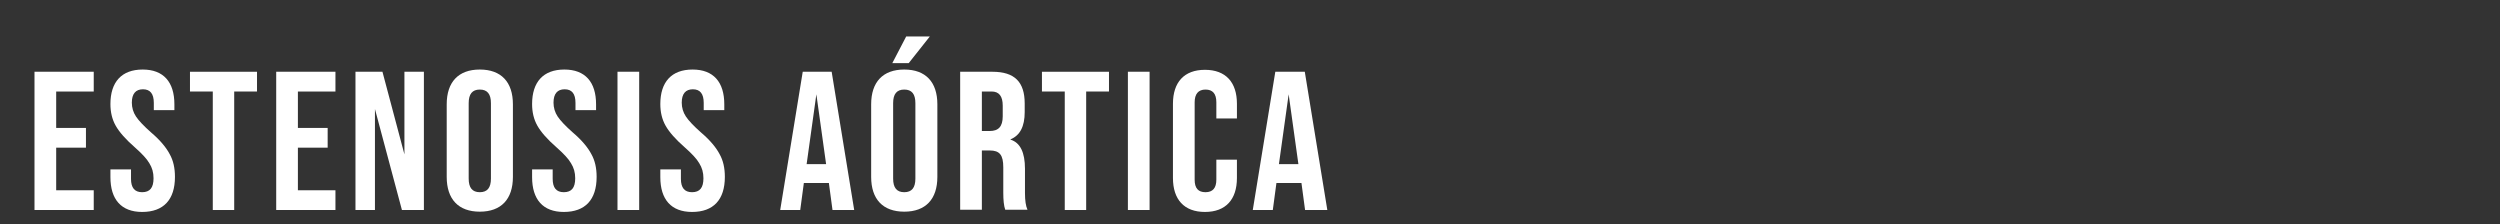
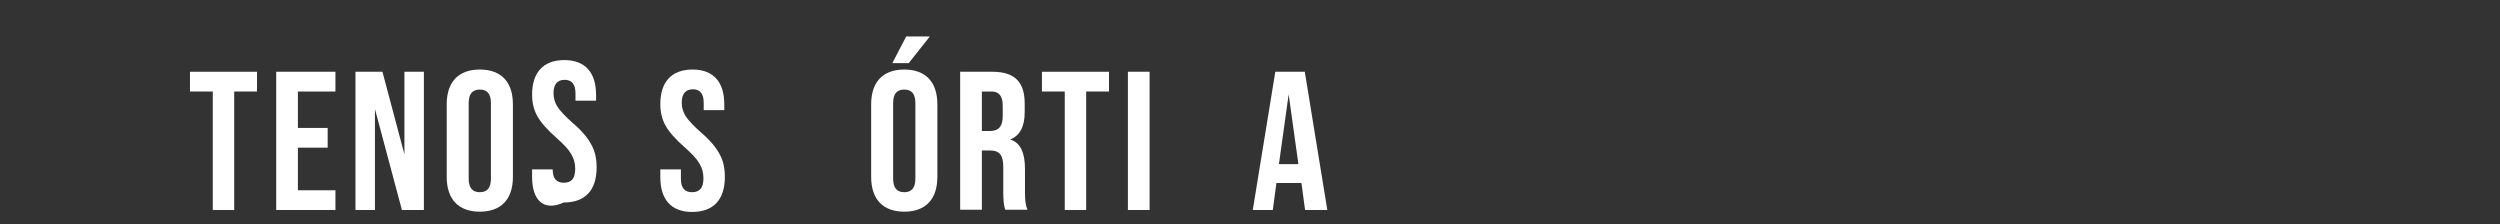
<svg xmlns="http://www.w3.org/2000/svg" version="1.1" id="Layer_1" x="0px" y="0px" viewBox="0 0 898.8 80.7" style="enable-background:new 0 0 898.8 80.7;" xml:space="preserve">
  <rect x="0" y="0" width="898.8" height="80.7" fill="#333333" stroke="none" />
  <style type="text/css">

	.st0{fill:#FFFFFF;}

</style>
  <g>
-     <path class="st0" d="M12.4,75.5V25.8h21.3v7.1H20.2V46h10.7v7.1H20.2v15.3h13.5v7.1H12.4z" />
-     <path class="st0" d="M39.7,63.7v-2.8h7.4v3.4c0,3.2,1.3,4.8,4,4.8c2.8,0,4.1-1.6,4.1-5c0-2.1-0.5-3.8-1.5-5.4    c-0.9-1.6-2.7-3.5-5.3-5.8c-3.2-2.8-5.5-5.4-6.8-7.7c-1.3-2.3-1.9-4.9-1.9-7.8c0-7.9,4-12.4,11.6-12.4c7.5,0,11.4,4.5,11.4,12.5    v2.1h-7.4v-2.6c0-3.3-1.3-4.9-3.9-4.9s-4,1.6-4,4.8c0,1.8,0.5,3.5,1.5,5c1,1.5,2.8,3.4,5.4,5.7c3.3,2.8,5.5,5.5,6.7,7.8    c1.3,2.3,1.9,5,1.9,8.2c0,8.2-4.1,12.6-11.8,12.6C43.6,76.2,39.7,71.7,39.7,63.7z" />
    <path class="st0" d="M76.5,75.5V32.9h-8.2v-7.1h24.1v7.1h-8.2v42.6H76.5z" />
    <path class="st0" d="M99.3,75.5V25.8h21.3v7.1h-13.5V46h10.7v7.1h-10.7v15.3h13.5v7.1H99.3z" />
    <path class="st0" d="M127.8,75.5V25.8h9.7l7.9,29.7V25.8h7v49.7h-7.9l-9.7-36.3v36.3H127.8z" />
    <path class="st0" d="M160.6,37.5c0-8,4.2-12.5,11.9-12.5s11.9,4.5,11.9,12.5v26.1c0,8-4.2,12.5-11.9,12.5s-11.9-4.5-11.9-12.5V37.5    z M176.5,37.1c0-3.3-1.3-4.9-4-4.9c-2.7,0-4,1.6-4,4.9v27.1c0,3.3,1.3,4.9,4,4.9c2.7,0,4-1.6,4-4.9V37.1z" />
-     <path class="st0" d="M191.3,63.7v-2.8h7.4v3.4c0,3.2,1.3,4.8,4,4.8c2.8,0,4.1-1.6,4.1-5c0-2.1-0.5-3.8-1.5-5.4    c-0.9-1.6-2.7-3.5-5.3-5.8c-3.2-2.8-5.5-5.4-6.8-7.7c-1.3-2.3-1.9-4.9-1.9-7.8c0-7.9,4-12.4,11.6-12.4c7.5,0,11.4,4.5,11.4,12.5    v2.1h-7.4v-2.6c0-3.3-1.3-4.9-3.9-4.9s-4,1.6-4,4.8c0,1.8,0.5,3.5,1.5,5c1,1.5,2.8,3.4,5.4,5.7c3.3,2.8,5.5,5.5,6.7,7.8    c1.3,2.3,1.9,5,1.9,8.2c0,8.2-4.1,12.6-11.8,12.6C195.2,76.2,191.3,71.7,191.3,63.7z" />
-     <path class="st0" d="M222,75.5V25.8h7.8v49.7H222z" />
+     <path class="st0" d="M191.3,63.7v-2.8h7.4c0,3.2,1.3,4.8,4,4.8c2.8,0,4.1-1.6,4.1-5c0-2.1-0.5-3.8-1.5-5.4    c-0.9-1.6-2.7-3.5-5.3-5.8c-3.2-2.8-5.5-5.4-6.8-7.7c-1.3-2.3-1.9-4.9-1.9-7.8c0-7.9,4-12.4,11.6-12.4c7.5,0,11.4,4.5,11.4,12.5    v2.1h-7.4v-2.6c0-3.3-1.3-4.9-3.9-4.9s-4,1.6-4,4.8c0,1.8,0.5,3.5,1.5,5c1,1.5,2.8,3.4,5.4,5.7c3.3,2.8,5.5,5.5,6.7,7.8    c1.3,2.3,1.9,5,1.9,8.2c0,8.2-4.1,12.6-11.8,12.6C195.2,76.2,191.3,71.7,191.3,63.7z" />
    <path class="st0" d="M237.4,63.7v-2.8h7.4v3.4c0,3.2,1.3,4.8,4,4.8c2.8,0,4.1-1.6,4.1-5c0-2.1-0.5-3.8-1.5-5.4    c-0.9-1.6-2.7-3.5-5.3-5.8c-3.2-2.8-5.5-5.4-6.8-7.7c-1.3-2.3-1.9-4.9-1.9-7.8c0-7.9,4-12.4,11.6-12.4c7.5,0,11.4,4.5,11.4,12.5    v2.1H253v-2.6c0-3.3-1.3-4.9-3.9-4.9s-4,1.6-4,4.8c0,1.8,0.5,3.5,1.5,5c1,1.5,2.8,3.4,5.4,5.7c3.3,2.8,5.5,5.5,6.7,7.8    c1.3,2.3,1.9,5,1.9,8.2c0,8.2-4.1,12.6-11.8,12.6C241.3,76.2,237.4,71.7,237.4,63.7z" />
-     <path class="st0" d="M299.3,75.5l-1.3-9.7h-9l-1.3,9.7h-7.2l8.1-49.7H299l8.1,49.7H299.3z M290,59h7l-3.5-25.1L290,59z" />
    <path class="st0" d="M313.2,37.5c0-8,4.2-12.5,11.9-12.5s11.9,4.5,11.9,12.5v26.1c0,8-4.2,12.5-11.9,12.5s-11.9-4.5-11.9-12.5V37.5    z M320.8,22.7l5-9.6h8.5l-7.6,9.6H320.8z M329.1,37.1c0-3.3-1.3-4.9-4-4.9s-4,1.6-4,4.9v27.1c0,3.3,1.3,4.9,4,4.9s4-1.6,4-4.9V37.1    z" />
    <path class="st0" d="M345.2,75.5V25.8h11.6c8,0,11.6,3.7,11.6,11.4v3.1c0,5.2-1.7,8.4-5.1,9.8v0.1c3.5,1.1,5.2,4.6,5.2,10.5v8.7    c0,2.7,0.3,4.7,0.9,6h-8c-0.5-1.4-0.7-3.5-0.7-6.1v-9.1c0-4.5-1.3-6.1-4.9-6.1H353v21.3H345.2z M353,47.1h2.8    c3.1,0,4.7-1.5,4.7-5.3V38c0-3.4-1.3-5.1-4-5.1H353V47.1z" />
    <path class="st0" d="M382.8,75.5V32.9h-8.2v-7.1h24.1v7.1h-8.2v42.6H382.8z" />
    <path class="st0" d="M405.5,75.5V25.8h7.8v49.7H405.5z" />
-     <path class="st0" d="M421.7,37.3c0-7.7,4-12.2,11.5-12.2c7.5,0,11.5,4.5,11.5,12.2v5.3h-7.4v-5.8c0-3.1-1.3-4.6-3.9-4.6    s-3.9,1.6-3.9,4.6v27.8c0,3.1,1.3,4.5,3.9,4.5s3.9-1.5,3.9-4.5v-7.2h7.4V64c0,7.7-4,12.2-11.5,12.2c-7.5,0-11.5-4.5-11.5-12.2V37.3    z" />
    <path class="st0" d="M469.2,75.5l-1.3-9.7h-9l-1.3,9.7h-7.2l8.1-49.7h10.6l8.1,49.7H469.2z M459.8,59h7l-3.5-25.1L459.8,59z" />
  </g>
</svg>